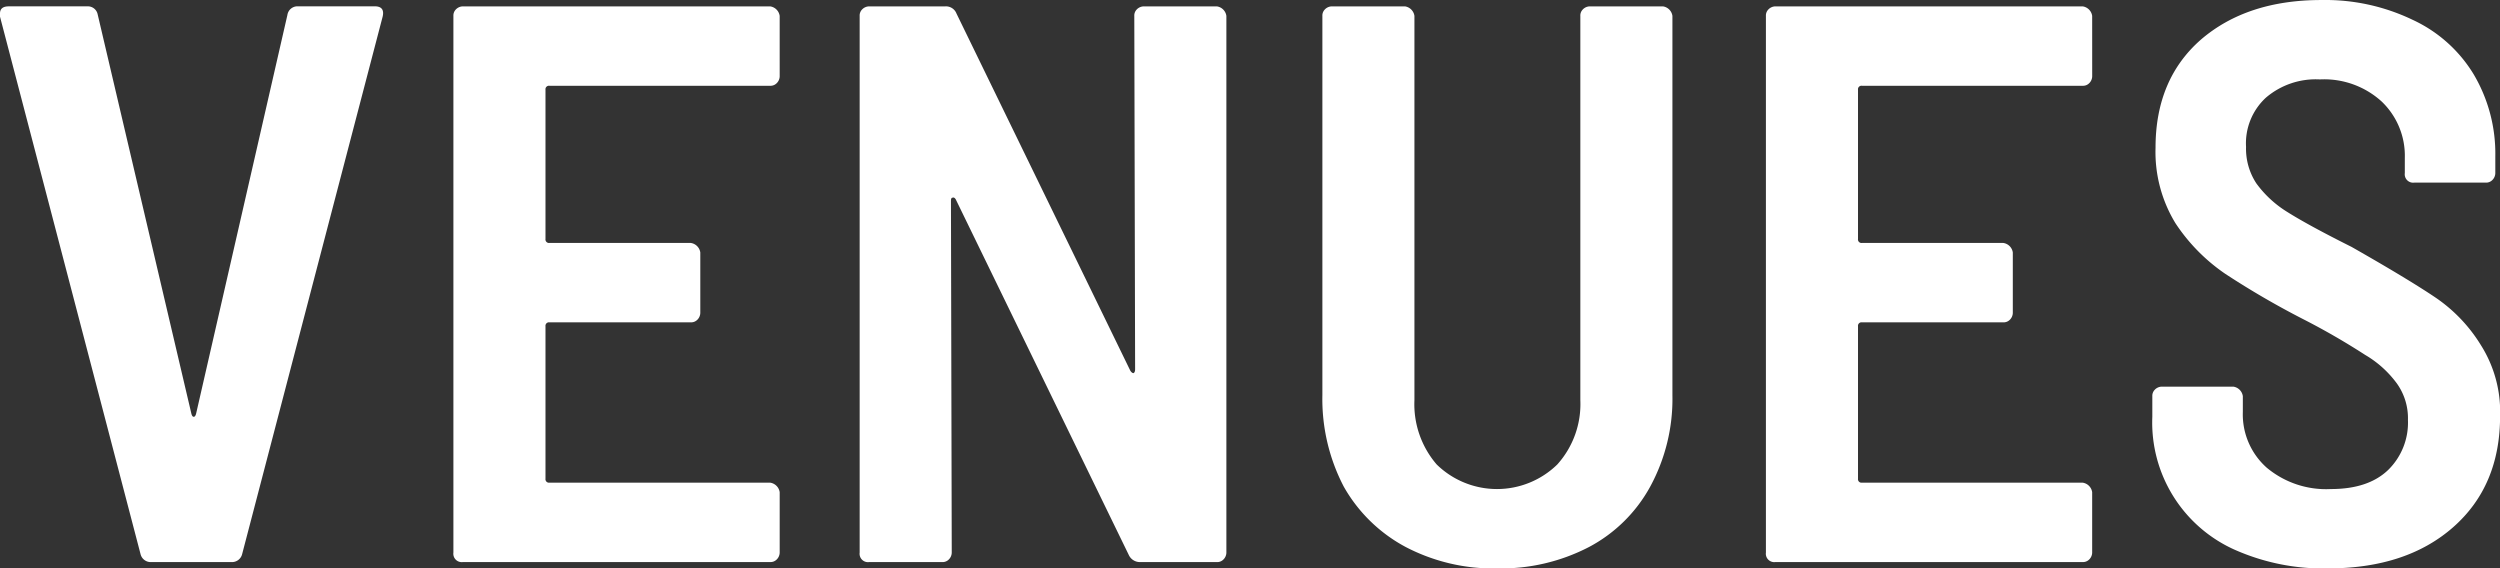
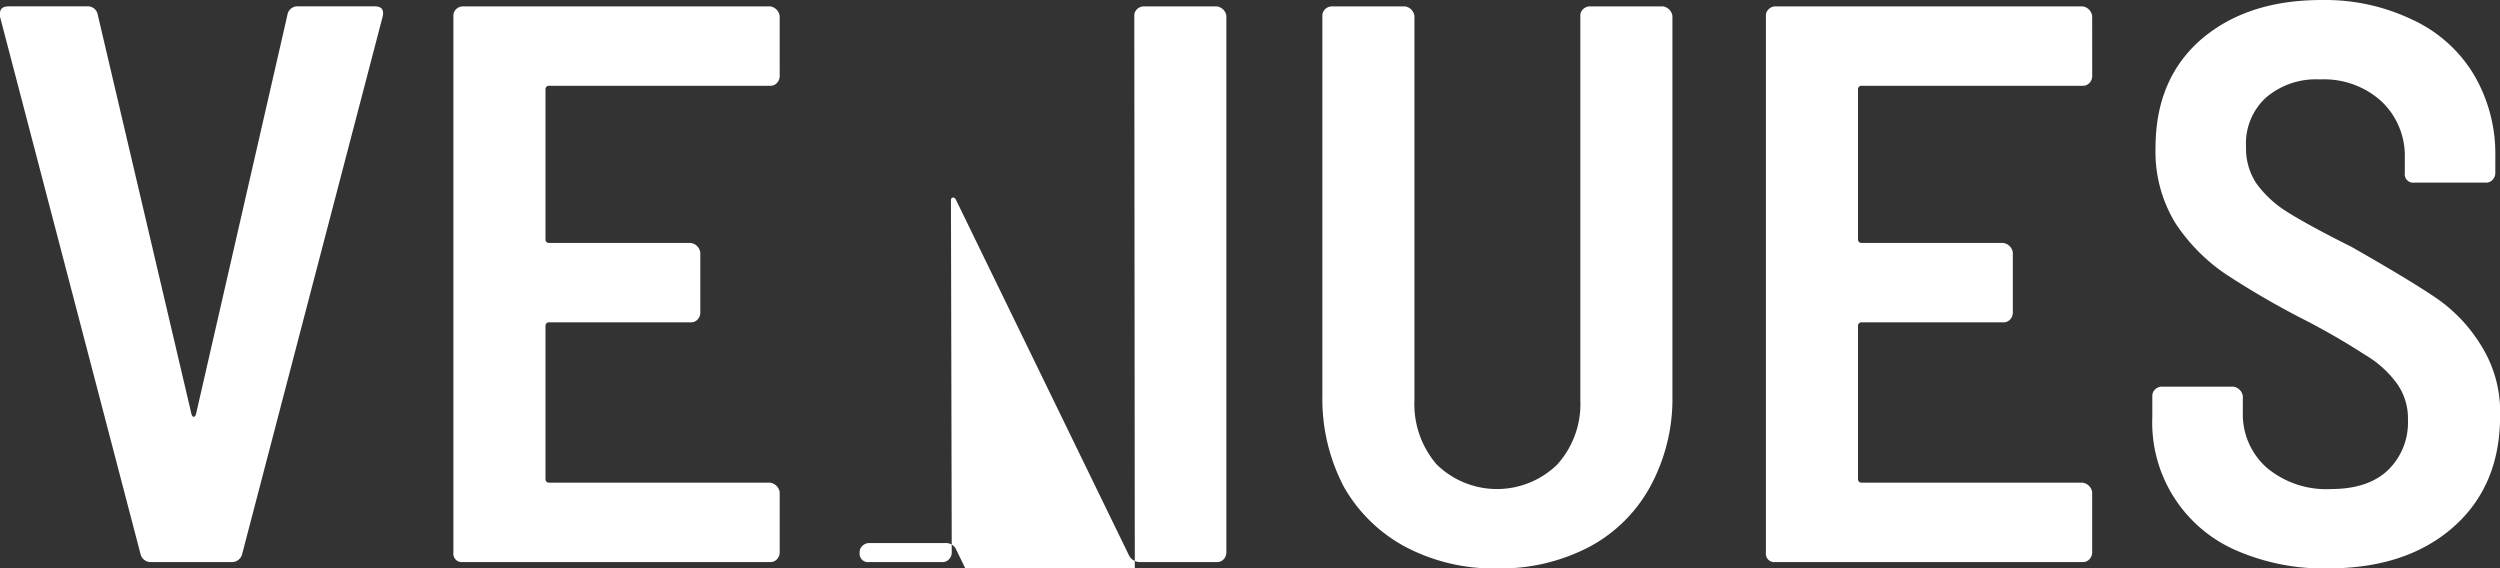
<svg xmlns="http://www.w3.org/2000/svg" width="293.32" height="66.69" viewBox="0 0 293.32 66.69">
  <rect x="0" y="0" width="293.32" height="66.69" fill="#333333" stroke="none" />
-   <path id="Path_2" data-name="Path 2" d="M29.838,344.98a1.226,1.226,0,0,1-1.3-.931L12.048,280.991v-.372q0-.838,1.025-.838h9.221a1.169,1.169,0,0,1,1.211.931L34.5,327.563q.093.372.279.372t.279-.372L45.766,280.8a1.193,1.193,0,0,1,1.211-1.024h9.035q1.211,0,.931,1.21L40.457,344.049a1.226,1.226,0,0,1-1.3.931Zm73.689-57a1.158,1.158,0,0,1-.373.838,1,1,0,0,1-.745.28H76.515a.411.411,0,0,0-.466.465v17.511a.412.412,0,0,0,.466.466H93.095a1.318,1.318,0,0,1,1.118,1.118v7.078a1.16,1.16,0,0,1-.373.839,1.008,1.008,0,0,1-.745.279H76.515a.412.412,0,0,0-.466.466V335.2a.412.412,0,0,0,.466.466h25.894a1.32,1.32,0,0,1,1.118,1.118v7.079a1.161,1.161,0,0,1-.373.838,1.008,1.008,0,0,1-.745.279H66.363a.987.987,0,0,1-1.118-1.117V280.9a1.007,1.007,0,0,1,.279-.745,1.159,1.159,0,0,1,.838-.372h36.046a1.317,1.317,0,0,1,1.118,1.117Zm41.606-7.079a1.008,1.008,0,0,1,.279-.745,1.161,1.161,0,0,1,.839-.372h8.569a1.315,1.315,0,0,1,1.117,1.117v62.965a1.16,1.16,0,0,1-.372.838,1.008,1.008,0,0,1-.745.279h-9.035a1.435,1.435,0,0,1-1.3-.838l-20.305-41.728c-.124-.186-.249-.248-.373-.186q-.186,0-.186.372l.093,41.263a1.16,1.16,0,0,1-.372.838,1.01,1.01,0,0,1-.746.279h-8.569a.987.987,0,0,1-1.117-1.117V280.9a1.008,1.008,0,0,1,.279-.745,1.159,1.159,0,0,1,.838-.372h8.942a1.318,1.318,0,0,1,1.3.838l20.4,41.914c.124.186.249.279.373.279q.186-.093.186-.465Zm42.556,64.827a22.2,22.2,0,0,1-10.712-2.514,18.13,18.13,0,0,1-7.265-7.079A22.2,22.2,0,0,1,167.2,325.42V280.9a1.008,1.008,0,0,1,.28-.745,1.159,1.159,0,0,1,.838-.372h8.569A1.317,1.317,0,0,1,178,280.9v45.081a10.824,10.824,0,0,0,2.608,7.545,10.122,10.122,0,0,0,14.158,0,10.6,10.6,0,0,0,2.7-7.545V280.9a1.008,1.008,0,0,1,.279-.745,1.16,1.16,0,0,1,.838-.372h8.57a1.315,1.315,0,0,1,1.117,1.117V325.42a21.549,21.549,0,0,1-2.608,10.712,17.506,17.506,0,0,1-7.172,7.079A22.394,22.394,0,0,1,187.689,345.725Zm69.832-57.748a1.154,1.154,0,0,1-.373.838,1,1,0,0,1-.745.28H230.51a.411.411,0,0,0-.466.465v17.511a.412.412,0,0,0,.466.466h16.579a1.32,1.32,0,0,1,1.118,1.118v7.078a1.162,1.162,0,0,1-.373.839,1.008,1.008,0,0,1-.745.279H230.51a.412.412,0,0,0-.466.466V335.2a.412.412,0,0,0,.466.466H256.4a1.319,1.319,0,0,1,1.118,1.118v7.079a1.158,1.158,0,0,1-.373.838,1.006,1.006,0,0,1-.745.279H220.357a.988.988,0,0,1-1.118-1.117V280.9a1,1,0,0,1,.28-.745,1.159,1.159,0,0,1,.838-.372H256.4a1.317,1.317,0,0,1,1.118,1.117Zm27.635,57.748a25.62,25.62,0,0,1-10.8-2.142,16.342,16.342,0,0,1-9.78-15.648v-2.422a1.006,1.006,0,0,1,.28-.745,1.158,1.158,0,0,1,.838-.372h8.383a1.317,1.317,0,0,1,1.118,1.117v1.863a8.364,8.364,0,0,0,2.794,6.52,10.856,10.856,0,0,0,7.544,2.515q4.378,0,6.707-2.235a7.766,7.766,0,0,0,2.328-5.868,7.019,7.019,0,0,0-1.3-4.285,12.35,12.35,0,0,0-3.725-3.353,82.241,82.241,0,0,0-7.266-4.191,98.688,98.688,0,0,1-9.128-5.309,21.492,21.492,0,0,1-5.868-5.962,16.059,16.059,0,0,1-2.328-8.848q0-8.01,5.309-12.668,5.4-4.656,14.158-4.657a23.647,23.647,0,0,1,10.711,2.329,16.418,16.418,0,0,1,7.172,6.427,18.276,18.276,0,0,1,2.515,9.593v1.956a1.158,1.158,0,0,1-.373.839,1.006,1.006,0,0,1-.745.279h-8.383a.987.987,0,0,1-1.117-1.118v-1.769a8.8,8.8,0,0,0-2.7-6.613,10.018,10.018,0,0,0-7.266-2.608,8.992,8.992,0,0,0-6.333,2.142,7.284,7.284,0,0,0-2.329,5.775,7.406,7.406,0,0,0,1.211,4.284,12.777,12.777,0,0,0,3.633,3.353q2.514,1.584,7.544,4.1,6.706,3.819,9.873,5.961a18.308,18.308,0,0,1,5.309,5.588,14.615,14.615,0,0,1,2.236,8.29q0,8.2-5.5,13.04T285.156,345.725Z" transform="translate(-12.048 -279.035)" fill="#fff" />
+   <path id="Path_2" data-name="Path 2" d="M29.838,344.98a1.226,1.226,0,0,1-1.3-.931L12.048,280.991v-.372q0-.838,1.025-.838h9.221a1.169,1.169,0,0,1,1.211.931L34.5,327.563q.093.372.279.372t.279-.372L45.766,280.8a1.193,1.193,0,0,1,1.211-1.024h9.035q1.211,0,.931,1.21L40.457,344.049a1.226,1.226,0,0,1-1.3.931Zm73.689-57a1.158,1.158,0,0,1-.373.838,1,1,0,0,1-.745.28H76.515a.411.411,0,0,0-.466.465v17.511a.412.412,0,0,0,.466.466H93.095a1.318,1.318,0,0,1,1.118,1.118v7.078a1.16,1.16,0,0,1-.373.839,1.008,1.008,0,0,1-.745.279H76.515a.412.412,0,0,0-.466.466V335.2a.412.412,0,0,0,.466.466h25.894a1.32,1.32,0,0,1,1.118,1.118v7.079a1.161,1.161,0,0,1-.373.838,1.008,1.008,0,0,1-.745.279H66.363a.987.987,0,0,1-1.118-1.117V280.9a1.007,1.007,0,0,1,.279-.745,1.159,1.159,0,0,1,.838-.372h36.046a1.317,1.317,0,0,1,1.118,1.117Zm41.606-7.079a1.008,1.008,0,0,1,.279-.745,1.161,1.161,0,0,1,.839-.372h8.569a1.315,1.315,0,0,1,1.117,1.117v62.965a1.16,1.16,0,0,1-.372.838,1.008,1.008,0,0,1-.745.279h-9.035a1.435,1.435,0,0,1-1.3-.838l-20.305-41.728c-.124-.186-.249-.248-.373-.186q-.186,0-.186.372l.093,41.263a1.16,1.16,0,0,1-.372.838,1.01,1.01,0,0,1-.746.279h-8.569a.987.987,0,0,1-1.117-1.117a1.008,1.008,0,0,1,.279-.745,1.159,1.159,0,0,1,.838-.372h8.942a1.318,1.318,0,0,1,1.3.838l20.4,41.914c.124.186.249.279.373.279q.186-.093.186-.465Zm42.556,64.827a22.2,22.2,0,0,1-10.712-2.514,18.13,18.13,0,0,1-7.265-7.079A22.2,22.2,0,0,1,167.2,325.42V280.9a1.008,1.008,0,0,1,.28-.745,1.159,1.159,0,0,1,.838-.372h8.569A1.317,1.317,0,0,1,178,280.9v45.081a10.824,10.824,0,0,0,2.608,7.545,10.122,10.122,0,0,0,14.158,0,10.6,10.6,0,0,0,2.7-7.545V280.9a1.008,1.008,0,0,1,.279-.745,1.16,1.16,0,0,1,.838-.372h8.57a1.315,1.315,0,0,1,1.117,1.117V325.42a21.549,21.549,0,0,1-2.608,10.712,17.506,17.506,0,0,1-7.172,7.079A22.394,22.394,0,0,1,187.689,345.725Zm69.832-57.748a1.154,1.154,0,0,1-.373.838,1,1,0,0,1-.745.28H230.51a.411.411,0,0,0-.466.465v17.511a.412.412,0,0,0,.466.466h16.579a1.32,1.32,0,0,1,1.118,1.118v7.078a1.162,1.162,0,0,1-.373.839,1.008,1.008,0,0,1-.745.279H230.51a.412.412,0,0,0-.466.466V335.2a.412.412,0,0,0,.466.466H256.4a1.319,1.319,0,0,1,1.118,1.118v7.079a1.158,1.158,0,0,1-.373.838,1.006,1.006,0,0,1-.745.279H220.357a.988.988,0,0,1-1.118-1.117V280.9a1,1,0,0,1,.28-.745,1.159,1.159,0,0,1,.838-.372H256.4a1.317,1.317,0,0,1,1.118,1.117Zm27.635,57.748a25.62,25.62,0,0,1-10.8-2.142,16.342,16.342,0,0,1-9.78-15.648v-2.422a1.006,1.006,0,0,1,.28-.745,1.158,1.158,0,0,1,.838-.372h8.383a1.317,1.317,0,0,1,1.118,1.117v1.863a8.364,8.364,0,0,0,2.794,6.52,10.856,10.856,0,0,0,7.544,2.515q4.378,0,6.707-2.235a7.766,7.766,0,0,0,2.328-5.868,7.019,7.019,0,0,0-1.3-4.285,12.35,12.35,0,0,0-3.725-3.353,82.241,82.241,0,0,0-7.266-4.191,98.688,98.688,0,0,1-9.128-5.309,21.492,21.492,0,0,1-5.868-5.962,16.059,16.059,0,0,1-2.328-8.848q0-8.01,5.309-12.668,5.4-4.656,14.158-4.657a23.647,23.647,0,0,1,10.711,2.329,16.418,16.418,0,0,1,7.172,6.427,18.276,18.276,0,0,1,2.515,9.593v1.956a1.158,1.158,0,0,1-.373.839,1.006,1.006,0,0,1-.745.279h-8.383a.987.987,0,0,1-1.117-1.118v-1.769a8.8,8.8,0,0,0-2.7-6.613,10.018,10.018,0,0,0-7.266-2.608,8.992,8.992,0,0,0-6.333,2.142,7.284,7.284,0,0,0-2.329,5.775,7.406,7.406,0,0,0,1.211,4.284,12.777,12.777,0,0,0,3.633,3.353q2.514,1.584,7.544,4.1,6.706,3.819,9.873,5.961a18.308,18.308,0,0,1,5.309,5.588,14.615,14.615,0,0,1,2.236,8.29q0,8.2-5.5,13.04T285.156,345.725Z" transform="translate(-12.048 -279.035)" fill="#fff" />
</svg>